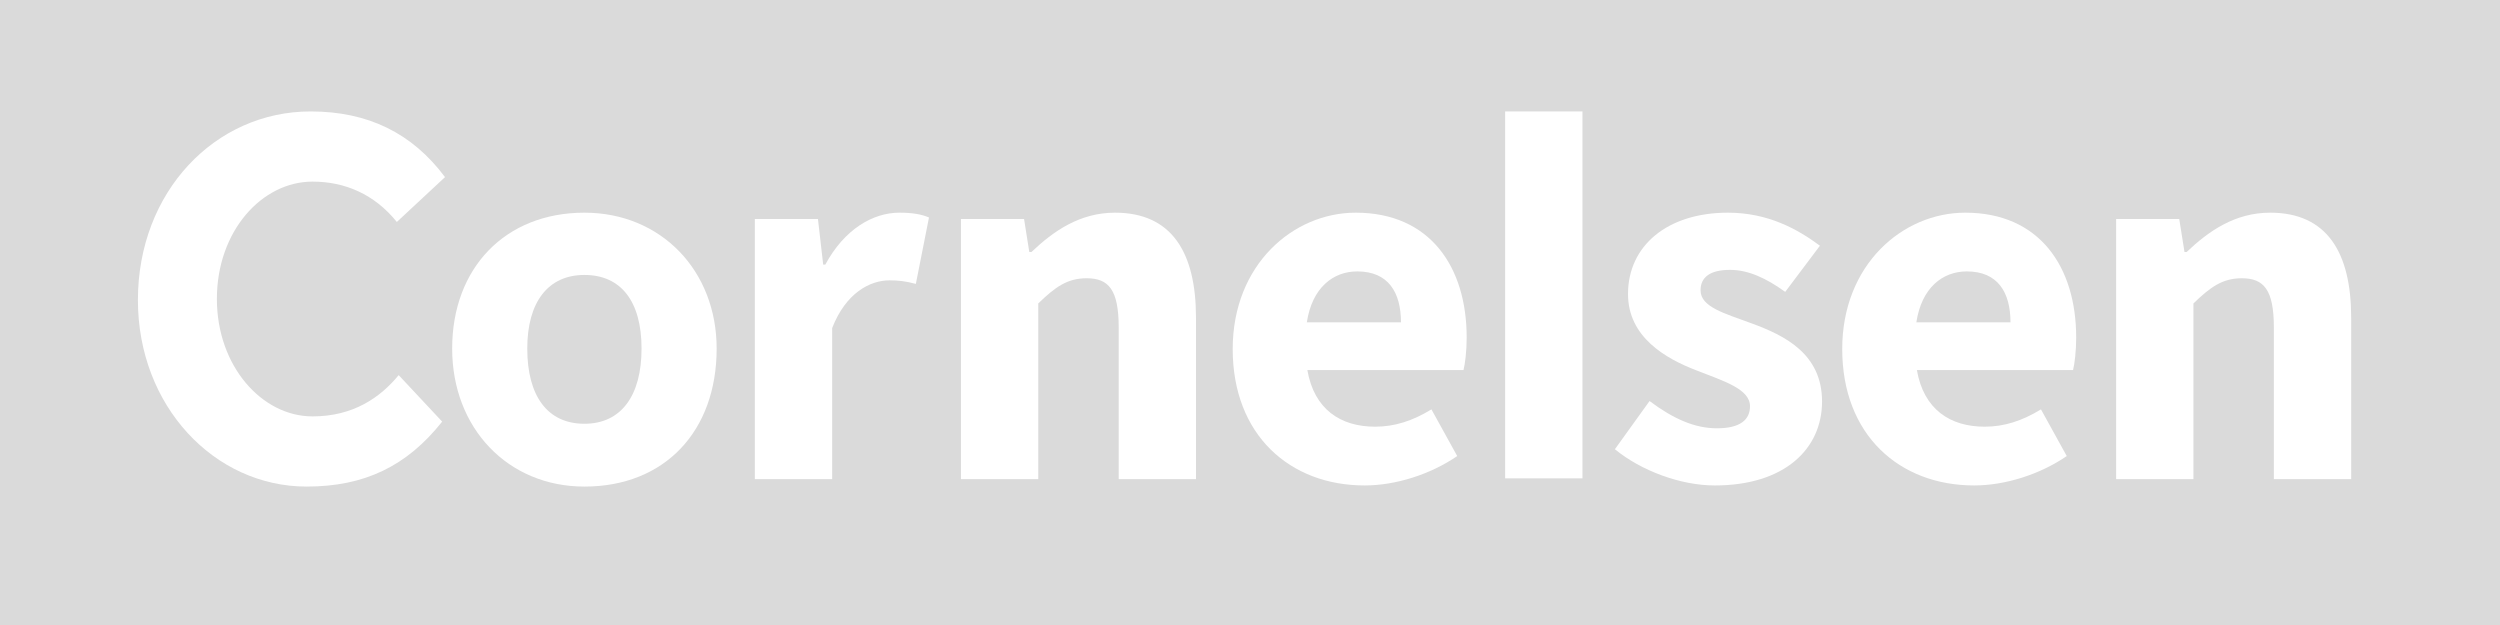
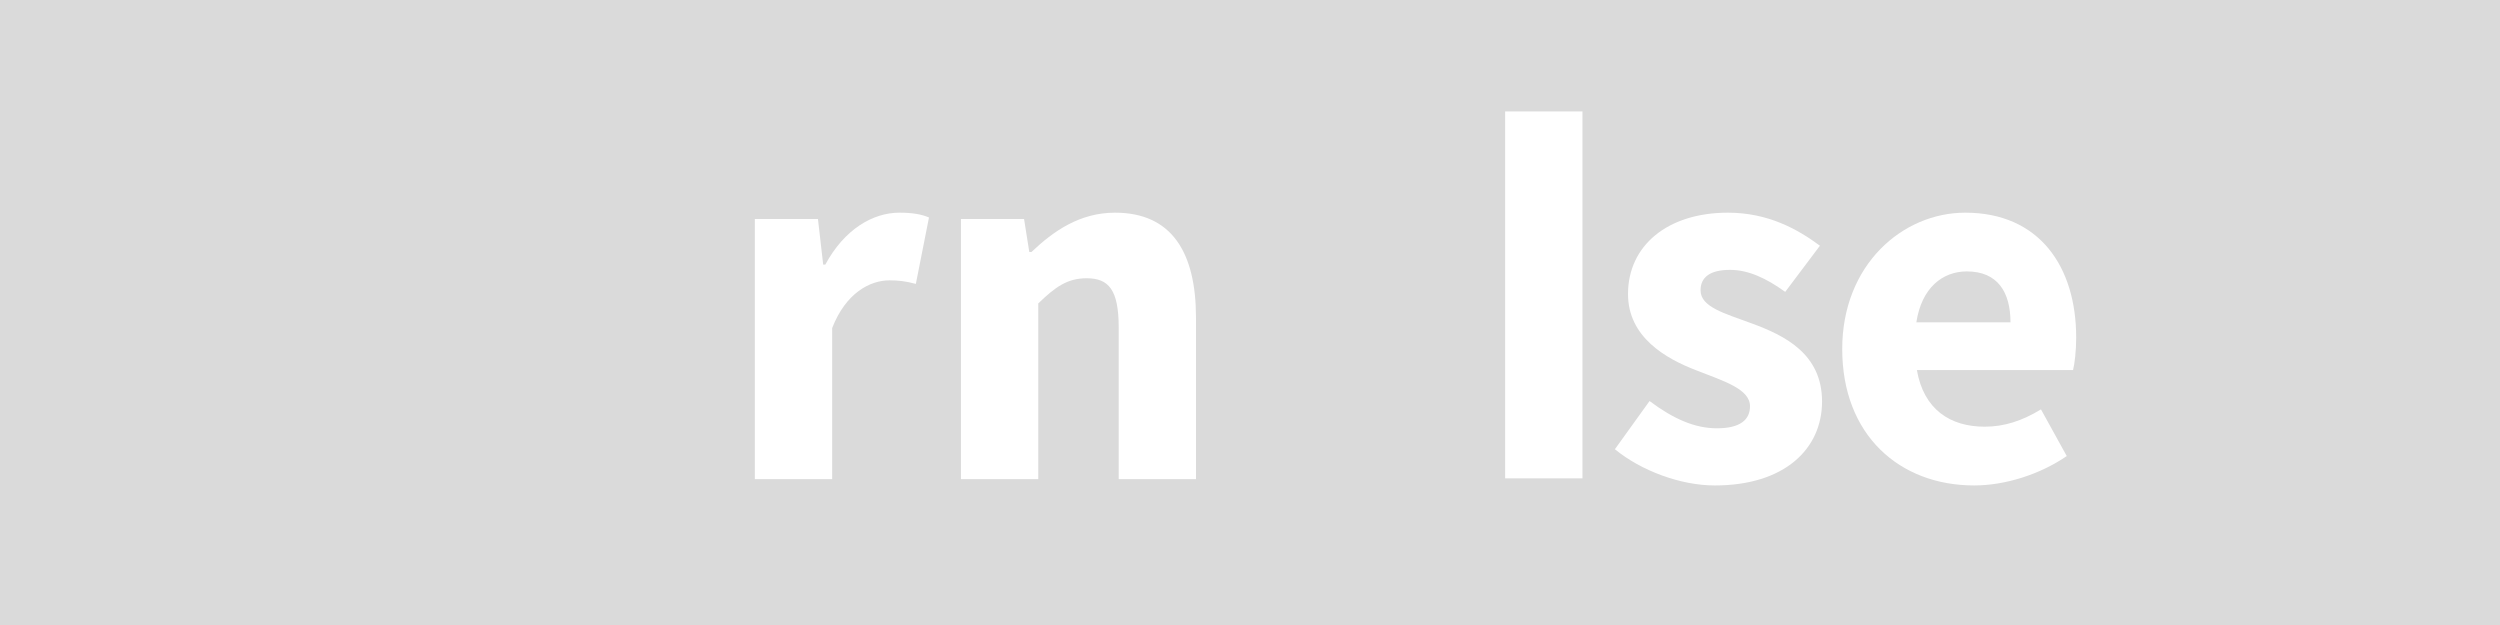
<svg xmlns="http://www.w3.org/2000/svg" version="1.1" id="Ebene_1" x="0px" y="0px" width="200px" height="50px" viewBox="0 0 200 50" enable-background="new 0 0 200 50" xml:space="preserve">
  <rect x="-0.072" y="-0.339" fill="#DADADA" width="200.072" height="50.339" />
-   <path fill="#FFFFFF" d="M181.617,17.014c-2.817,0-4.921,1.468-6.688,3.148h-0.169l-0.42-2.643h-5.049v20.814h6.184V24.275  c1.347-1.303,2.314-2.014,3.871-2.014c1.766,0,2.563,0.922,2.563,3.941v12.131h6.185V25.41  C188.095,20.203,186.159,17.014,181.617,17.014" />
  <path fill="#FFFFFF" d="M153.308,25.786c0.42-2.771,2.104-4.073,4.037-4.073c2.483,0,3.493,1.68,3.493,4.073H153.308z   M157.221,17.014c-5.006,0-9.843,4.154-9.843,10.911c0,6.883,4.586,10.911,10.557,10.911c2.482,0,5.259-0.882,7.406-2.351  l-2.063-3.735c-1.515,0.924-2.944,1.385-4.501,1.385c-2.775,0-4.88-1.385-5.426-4.531h12.493c0.127-0.503,0.251-1.51,0.251-2.603  C166.095,21.337,163.152,17.014,157.221,17.014" />
  <path fill="#FFFFFF" d="M140.125,25.868c-2.145-0.795-4.08-1.3-4.08-2.642c0-1.049,0.758-1.637,2.357-1.637  c1.472,0,2.9,0.67,4.415,1.761l2.777-3.693c-1.808-1.34-4.165-2.643-7.361-2.643c-4.837,0-7.992,2.643-7.992,6.505  c0,3.441,2.986,5.161,5.511,6.126c2.144,0.841,4.248,1.472,4.248,2.854c0,1.093-0.8,1.765-2.648,1.765  c-1.771,0-3.491-0.758-5.387-2.182l-2.774,3.856c2.102,1.724,5.257,2.898,7.99,2.898c5.595,0,8.583-2.937,8.583-6.713  C145.764,28.304,142.775,26.836,140.125,25.868" />
-   <path fill="#FFFFFF" d="M104.547,25.786c0.421-2.771,2.103-4.073,4.036-4.073c2.484,0,3.494,1.68,3.494,4.073H104.547z   M108.459,17.014c-5.004,0-9.843,4.154-9.843,10.911c0,6.883,4.584,10.911,10.556,10.911c2.483,0,5.26-0.882,7.406-2.351  l-2.063-3.735c-1.513,0.924-2.944,1.385-4.501,1.385c-2.775,0-4.88-1.385-5.426-4.531h12.493c0.127-0.503,0.253-1.51,0.253-2.603  C117.335,21.337,114.39,17.014,108.459,17.014" />
  <path fill="#FFFFFF" d="M89.202,17.014c-2.818,0-4.921,1.468-6.688,3.148h-0.17l-0.419-2.643h-5.048v20.814h6.184V24.275  c1.347-1.303,2.313-2.014,3.87-2.014c1.768,0,2.565,0.922,2.565,3.941v12.131h6.183V25.41  C95.679,20.203,93.746,17.014,89.202,17.014" />
  <path fill="#FFFFFF" d="M66.025,21.168h-0.17l-0.419-3.649h-5.049v20.814h6.185V26.247c1.092-2.812,3.028-3.819,4.585-3.819  c0.697,0,1.297,0.065,2.111,0.284l1.051-5.314c-0.588-0.253-1.329-0.384-2.364-0.384C69.812,17.014,67.539,18.357,66.025,21.168" />
  <polygon fill="#FFFFFF" points="120.412,38.268 126.597,38.268 126.597,8.915 123.504,8.915 120.412,8.915 " />
-   <path fill="#FFFFFF" d="M46.753,33.901c-2.958,0-4.572-2.224-4.572-6.018c0-3.706,1.657-5.887,4.572-5.887  c2.915,0,4.571,2.097,4.571,5.89C51.325,31.637,49.708,33.901,46.753,33.901 M46.753,17.014c-6.335,0-10.58,4.425-10.58,10.873  c0,6.362,4.455,11.039,10.58,11.039c6.419,0,10.579-4.425,10.579-11.039C57.333,21.647,52.877,17.014,46.753,17.014" />
-   <path fill="#FFFFFF" d="M25.001,14.529c2.585,0,4.953,1.003,6.746,3.228l3.855-3.588c-2.638-3.529-6.166-5.254-10.76-5.254  c-7.629,0-13.809,6.426-13.809,15.09c0,8.48,6.119,14.921,13.495,14.921c4.61,0,8.013-1.62,10.845-5.197l-3.479-3.719  c-1.457,1.775-3.619,3.302-6.892,3.302c-4.051,0-7.651-4.025-7.651-9.392C17.35,18.489,20.95,14.529,25.001,14.529" />
  <g>
</g>
  <g>
</g>
  <g>
</g>
  <g>
</g>
  <g>
</g>
  <g>
</g>
</svg>